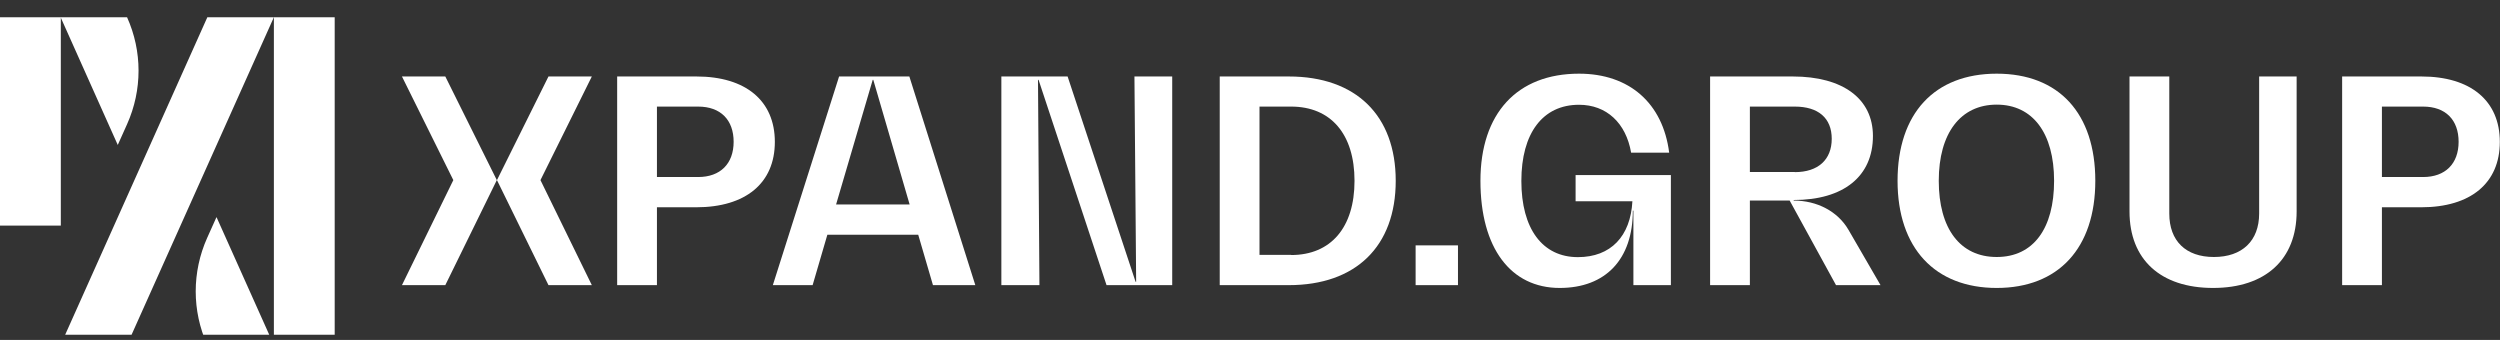
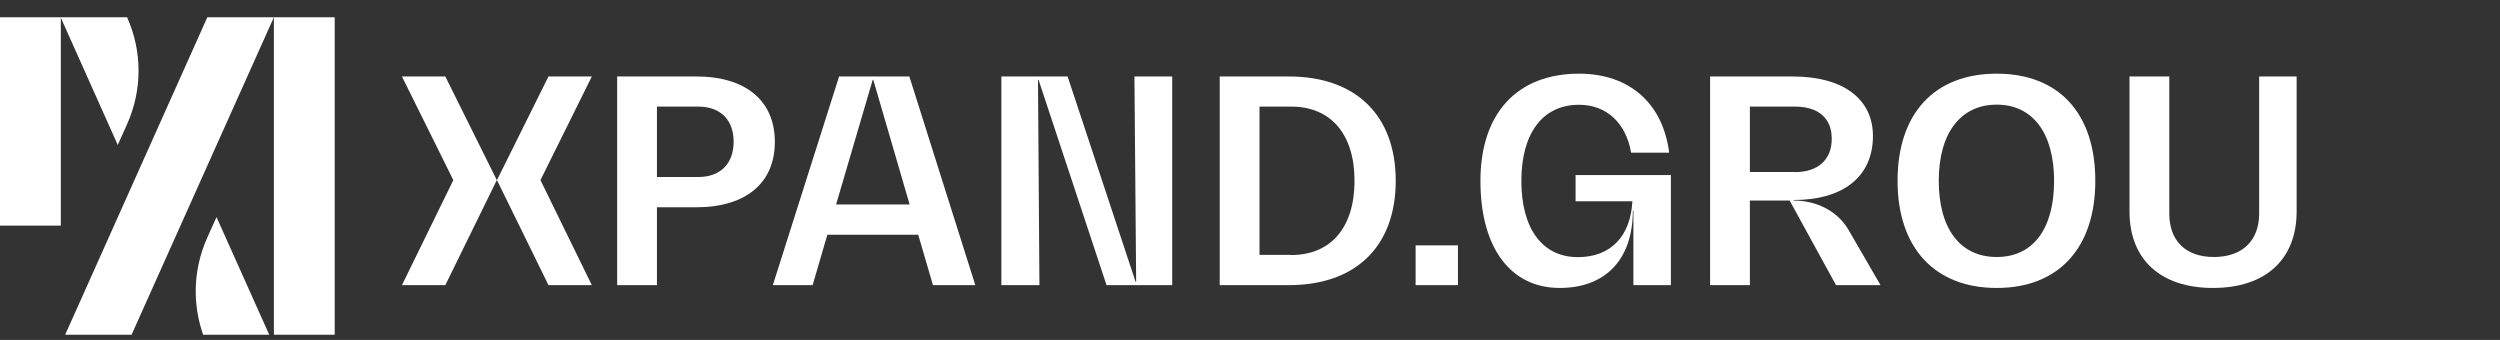
<svg xmlns="http://www.w3.org/2000/svg" width="228" height="31" viewBox="0 0 228 31" fill="none">
  <rect x="0" y="0" width="228" height="31" fill="#333333" stroke="none" />
  <g clip-path="url(#clip0_3_10974)">
    <g clip-path="url(#clip1_3_10974)">
      <path d="M5.546 1.611L10.74 13.22L11.588 11.33C12.985 8.214 12.985 4.676 11.588 1.572H5.546H0V20.577H5.546V1.611Z" fill="white" />
      <path d="M30.524 1.572H24.978V31.446H30.524V1.572Z" fill="white" />
      <path d="M18.91 1.572L5.533 31.446H11.588L24.978 1.572H18.91Z" fill="white" />
      <path d="M18.91 31.446H24.965L19.745 19.798L18.896 21.688C17.5 24.805 17.5 28.343 18.896 31.446H18.91Z" fill="white" />
      <path d="M70.666 12.939C70.666 16.694 68.017 18.904 63.489 18.904H59.913V26.005H56.285V6.975H63.515C68.004 6.975 70.666 9.184 70.666 12.939ZM66.908 12.939C66.908 10.934 65.72 9.721 63.671 9.721H59.913V16.145H63.671C65.694 16.145 66.908 14.932 66.908 12.927V12.939Z" fill="white" />
      <path d="M83.755 21.407H75.455L74.111 26.005H70.483L76.525 6.975H82.933L88.949 26.005H85.086L83.742 21.407H83.755ZM82.959 18.648L79.644 7.281H79.592L76.251 18.648H82.946H82.959Z" fill="white" />
      <path d="M106.906 6.975V26.005H100.916L94.717 7.281H94.665L94.796 26.005H91.324V6.975H97.366L103.565 25.699H103.617L103.461 6.975H106.906Z" fill="white" />
      <path d="M111.239 6.975H117.542C123.662 6.975 127.29 10.525 127.29 16.49C127.29 22.455 123.662 26.005 117.542 26.005H111.239V6.975ZM117.751 23.259C121.378 23.259 123.532 20.743 123.532 16.49C123.532 12.237 121.378 9.721 117.751 9.721H114.866V23.246H117.751V23.259Z" fill="white" />
      <path d="M132.967 22.378V26.005H129.104V22.378H132.967Z" fill="white" />
      <path d="M152.385 15.954V26.005H148.966V19.21H148.914C148.914 23.63 146.448 26.261 142.246 26.261C137.782 26.261 135.016 22.633 135.016 16.49C135.016 10.347 138.357 6.719 144.007 6.719C148.601 6.719 151.655 9.414 152.229 13.923H148.758C148.288 11.202 146.5 9.555 144.007 9.555C140.693 9.555 138.748 12.148 138.748 16.503C138.748 20.858 140.666 23.451 143.903 23.451C146.904 23.451 148.705 21.548 148.875 18.355H143.694V15.966H152.385V15.954Z" fill="white" />
      <path d="M171.491 26.005H167.445L163.217 18.291H159.589V26.005H155.961V6.975H163.504C168.072 6.975 170.812 9.006 170.812 12.403C170.812 16.081 168.137 18.24 163.582 18.24V18.291C165.709 18.291 167.602 19.274 168.581 20.96L171.504 26.005H171.491ZM163.687 15.698C165.814 15.698 167.054 14.561 167.054 12.658C167.054 10.755 165.814 9.721 163.687 9.721H159.589V15.685H163.687V15.698Z" fill="white" />
      <path d="M173.057 16.49C173.057 10.347 176.424 6.719 182.1 6.719C187.777 6.719 191.092 10.347 191.092 16.49C191.092 22.633 187.725 26.261 182.1 26.261C176.476 26.261 173.057 22.633 173.057 16.49ZM187.333 16.49C187.333 12.148 185.389 9.542 182.1 9.542C178.812 9.542 176.815 12.135 176.815 16.49C176.815 20.845 178.76 23.438 182.1 23.438C185.441 23.438 187.333 20.845 187.333 16.49Z" fill="white" />
      <path d="M206.034 6.975H209.453V19.287C209.453 23.655 206.621 26.261 201.832 26.261C197.043 26.261 194.211 23.668 194.211 19.287V6.975H197.839V19.479C197.839 21.969 199.339 23.438 201.91 23.438C204.481 23.438 206.034 21.969 206.034 19.479V6.975Z" fill="white" />
-       <path d="M227.984 12.939C227.984 16.694 225.335 18.904 220.807 18.904H217.231V26.005H213.603V6.975H220.833C225.322 6.975 227.984 9.184 227.984 12.939ZM224.226 12.939C224.226 10.934 223.038 9.721 220.989 9.721H217.231V16.145H220.989C223.012 16.145 224.226 14.932 224.226 12.927V12.939Z" fill="white" />
      <path d="M36.658 6.975H40.612L45.31 16.426L40.612 26.005H36.658L41.343 16.426L36.658 6.975Z" fill="white" />
      <path d="M53.975 6.975H50.021L45.323 16.426L50.021 26.005H53.975L49.29 16.426L53.975 6.975Z" fill="white" />
    </g>
  </g>
  <defs>
    <clipPath id="clip0_3_10974">
      <rect width="228" height="30.526" fill="white" />
    </clipPath>
    <clipPath id="clip1_3_10974">
      <rect width="227.984" height="29.874" fill="white" transform="translate(0 1.572)" />
    </clipPath>
  </defs>
</svg>